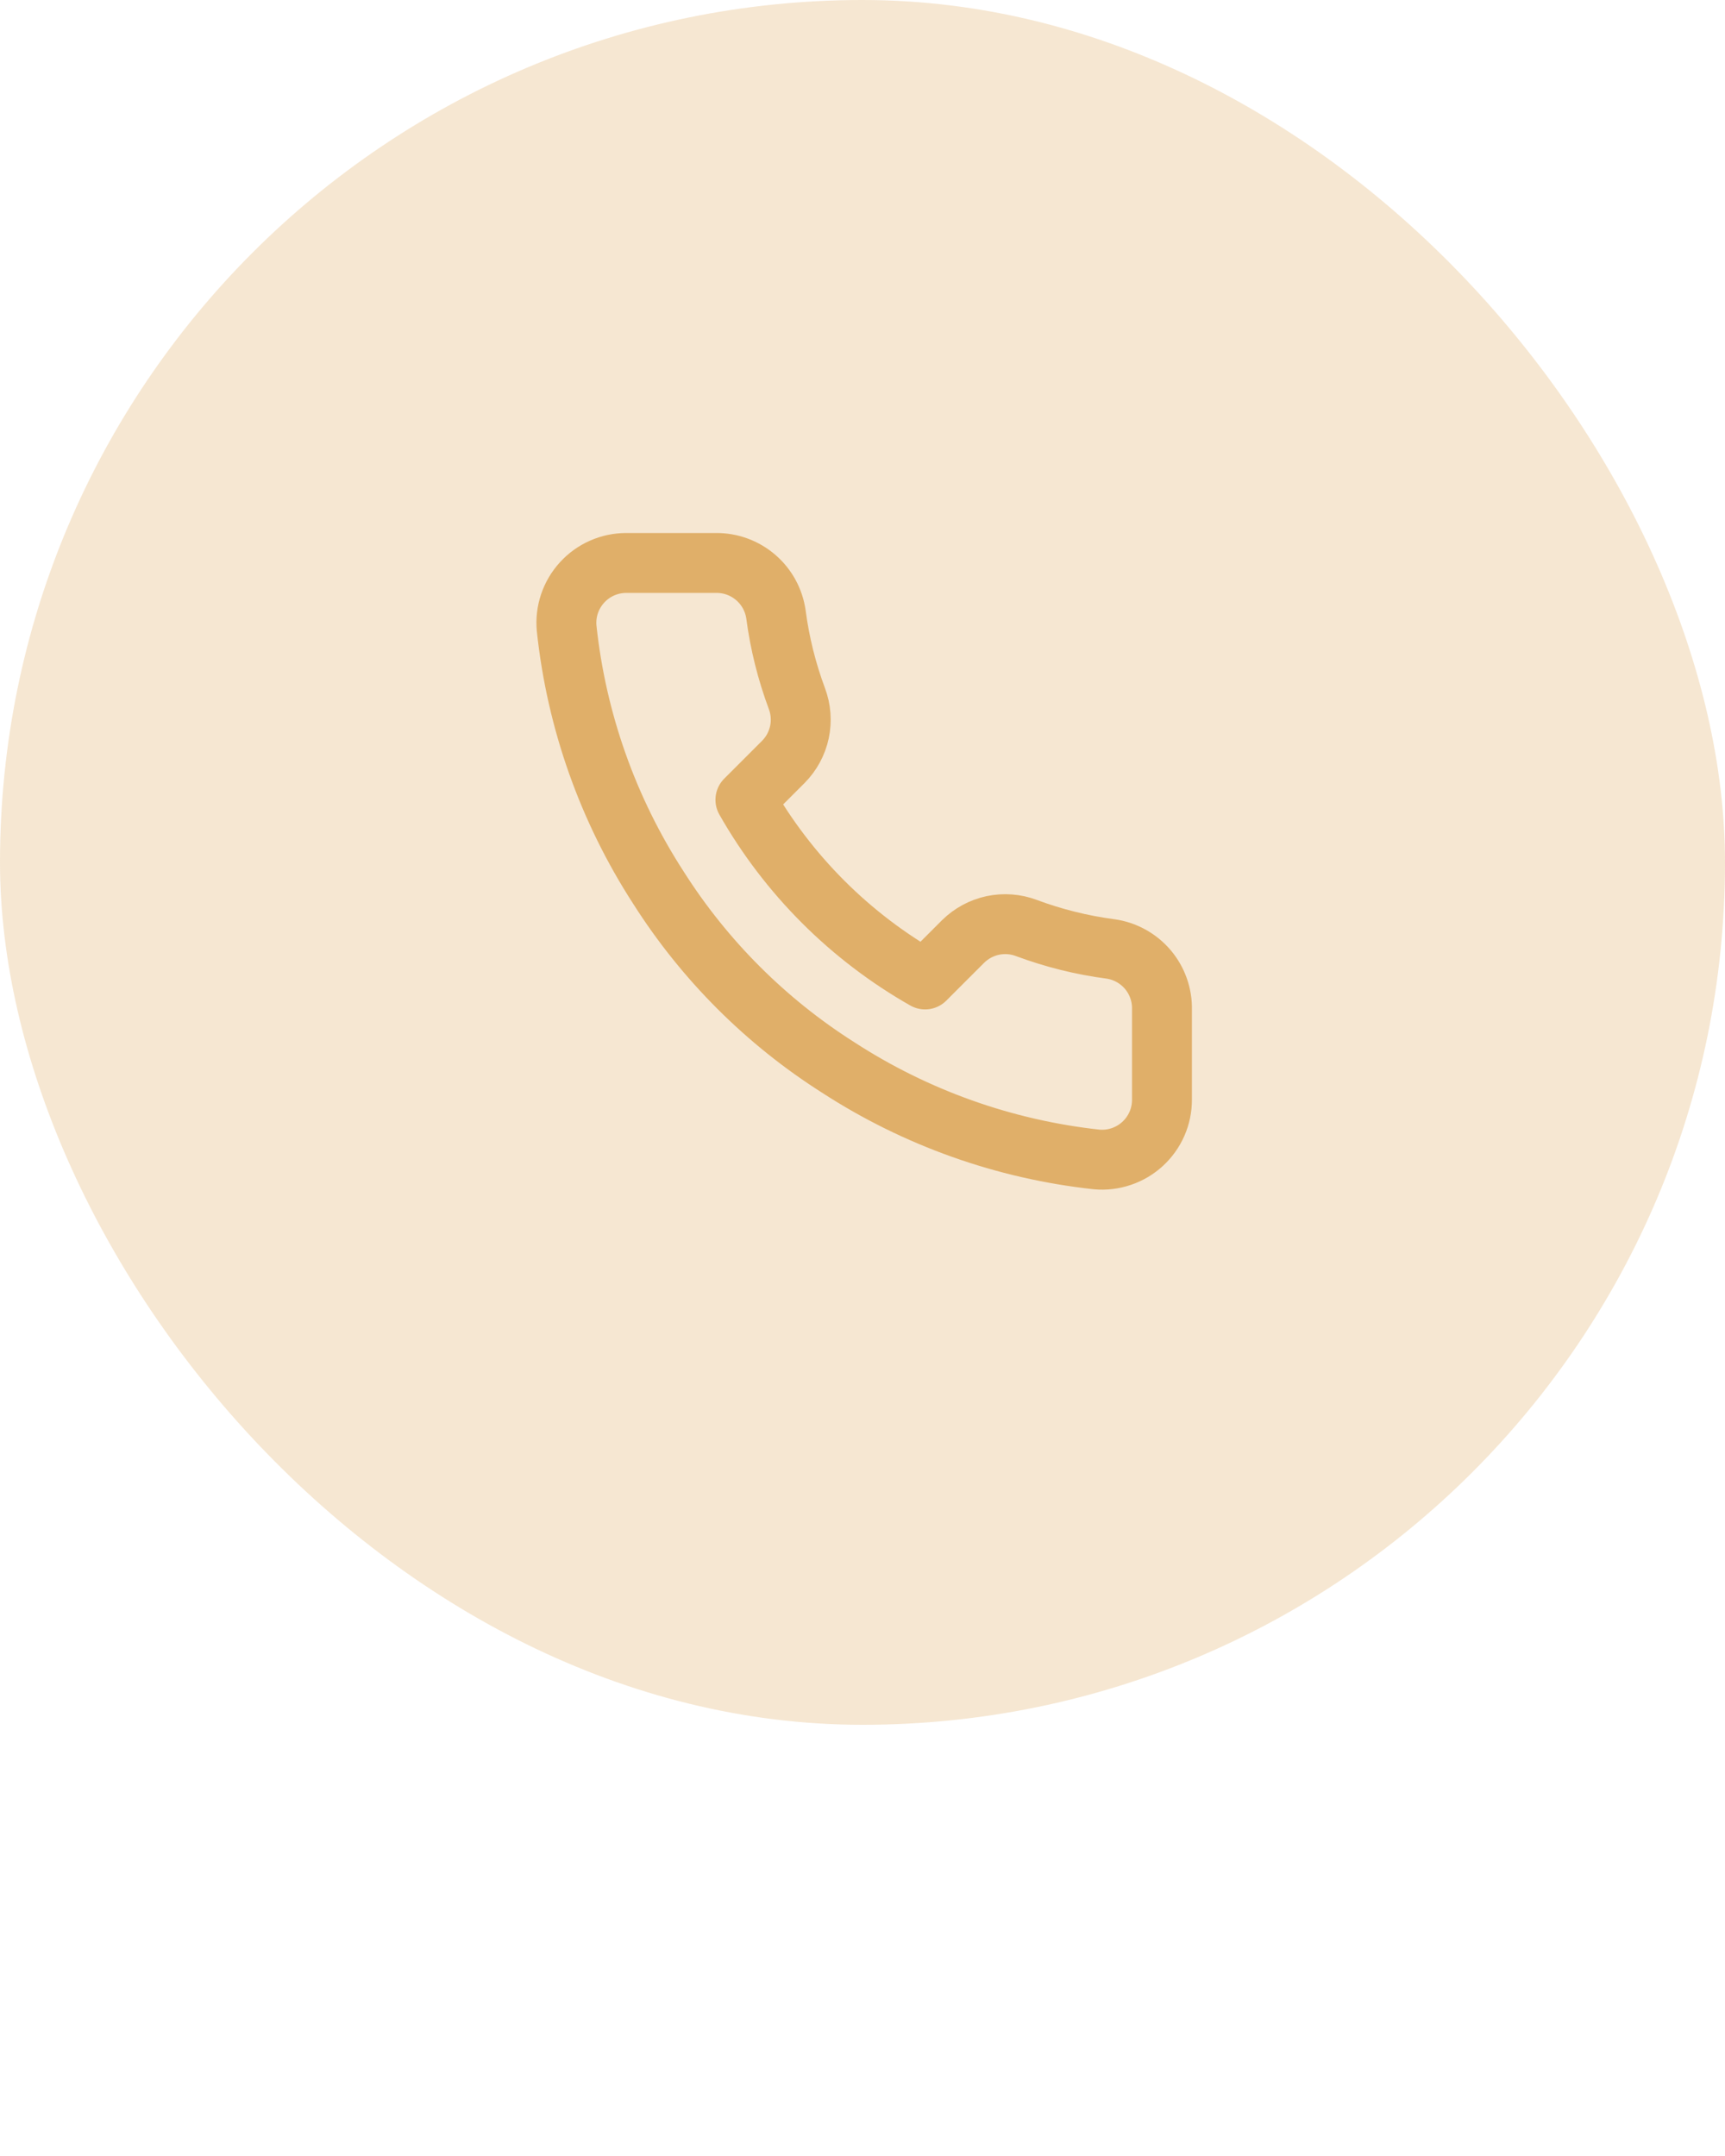
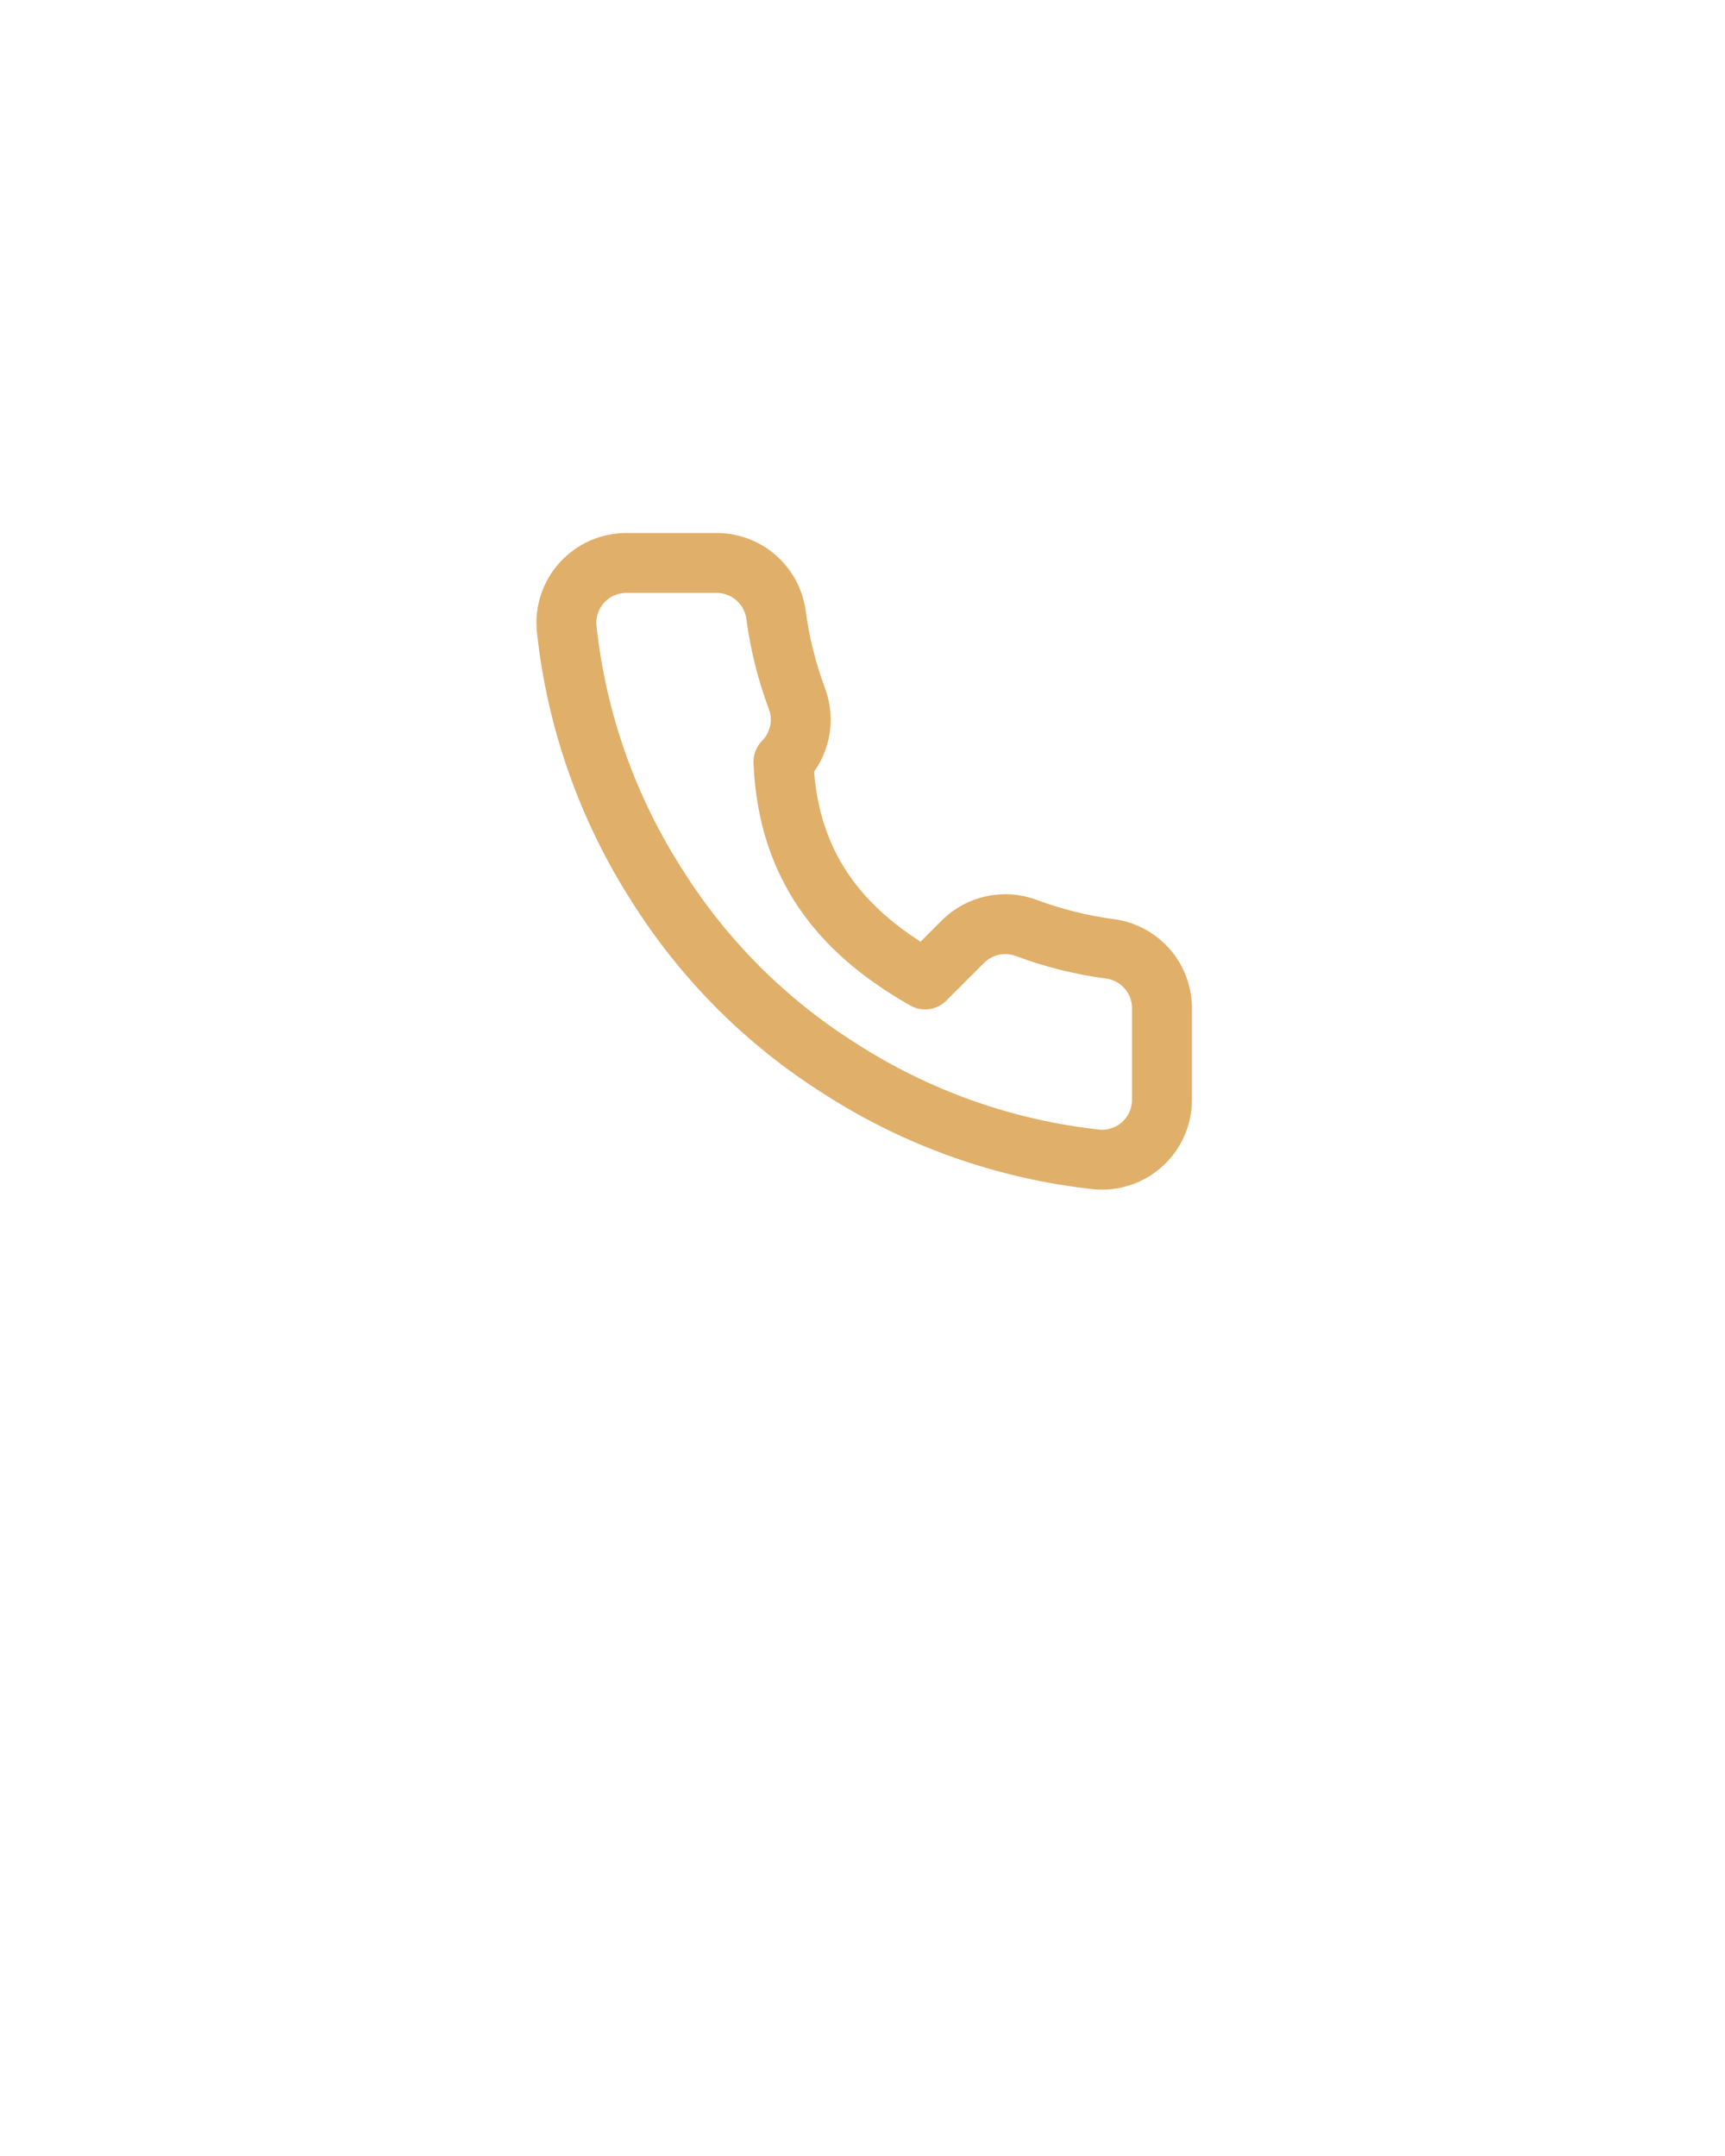
<svg xmlns="http://www.w3.org/2000/svg" width="48" height="60" viewBox="0 0 48 60" fill="none">
-   <rect width="48" height="48" rx="24" fill="#E0AF69" fill-opacity="0.3" />
-   <path d="M32.333 28.1V30.6C32.334 30.832 32.287 31.062 32.194 31.274C32.101 31.487 31.964 31.678 31.793 31.835C31.622 31.992 31.421 32.111 31.201 32.185C30.981 32.26 30.748 32.288 30.517 32.267C27.952 31.988 25.489 31.112 23.325 29.708C21.311 28.429 19.604 26.722 18.325 24.708C16.917 22.534 16.04 20.059 15.767 17.483C15.746 17.253 15.773 17.021 15.847 16.801C15.921 16.582 16.04 16.381 16.196 16.21C16.352 16.039 16.541 15.902 16.753 15.809C16.965 15.715 17.194 15.667 17.425 15.667H19.925C20.329 15.663 20.721 15.806 21.028 16.07C21.335 16.333 21.535 16.7 21.592 17.1C21.697 17.9 21.893 18.686 22.175 19.442C22.287 19.74 22.311 20.064 22.245 20.376C22.178 20.687 22.024 20.973 21.8 21.2L20.742 22.258C21.928 24.345 23.655 26.072 25.742 27.258L26.8 26.2C27.027 25.976 27.313 25.822 27.624 25.755C27.936 25.689 28.26 25.713 28.558 25.825C29.314 26.107 30.1 26.303 30.9 26.408C31.305 26.465 31.674 26.669 31.939 26.981C32.203 27.293 32.343 27.691 32.333 28.1Z" stroke="#E0AF69" stroke-width="1.667" stroke-linecap="round" stroke-linejoin="round" />
+   <path d="M32.333 28.1V30.6C32.334 30.832 32.287 31.062 32.194 31.274C32.101 31.487 31.964 31.678 31.793 31.835C31.622 31.992 31.421 32.111 31.201 32.185C30.981 32.26 30.748 32.288 30.517 32.267C27.952 31.988 25.489 31.112 23.325 29.708C21.311 28.429 19.604 26.722 18.325 24.708C16.917 22.534 16.04 20.059 15.767 17.483C15.746 17.253 15.773 17.021 15.847 16.801C15.921 16.582 16.04 16.381 16.196 16.21C16.352 16.039 16.541 15.902 16.753 15.809C16.965 15.715 17.194 15.667 17.425 15.667H19.925C20.329 15.663 20.721 15.806 21.028 16.07C21.335 16.333 21.535 16.7 21.592 17.1C21.697 17.9 21.893 18.686 22.175 19.442C22.287 19.74 22.311 20.064 22.245 20.376C22.178 20.687 22.024 20.973 21.8 21.2C21.928 24.345 23.655 26.072 25.742 27.258L26.8 26.2C27.027 25.976 27.313 25.822 27.624 25.755C27.936 25.689 28.26 25.713 28.558 25.825C29.314 26.107 30.1 26.303 30.9 26.408C31.305 26.465 31.674 26.669 31.939 26.981C32.203 27.293 32.343 27.691 32.333 28.1Z" stroke="#E0AF69" stroke-width="1.667" stroke-linecap="round" stroke-linejoin="round" />
</svg>